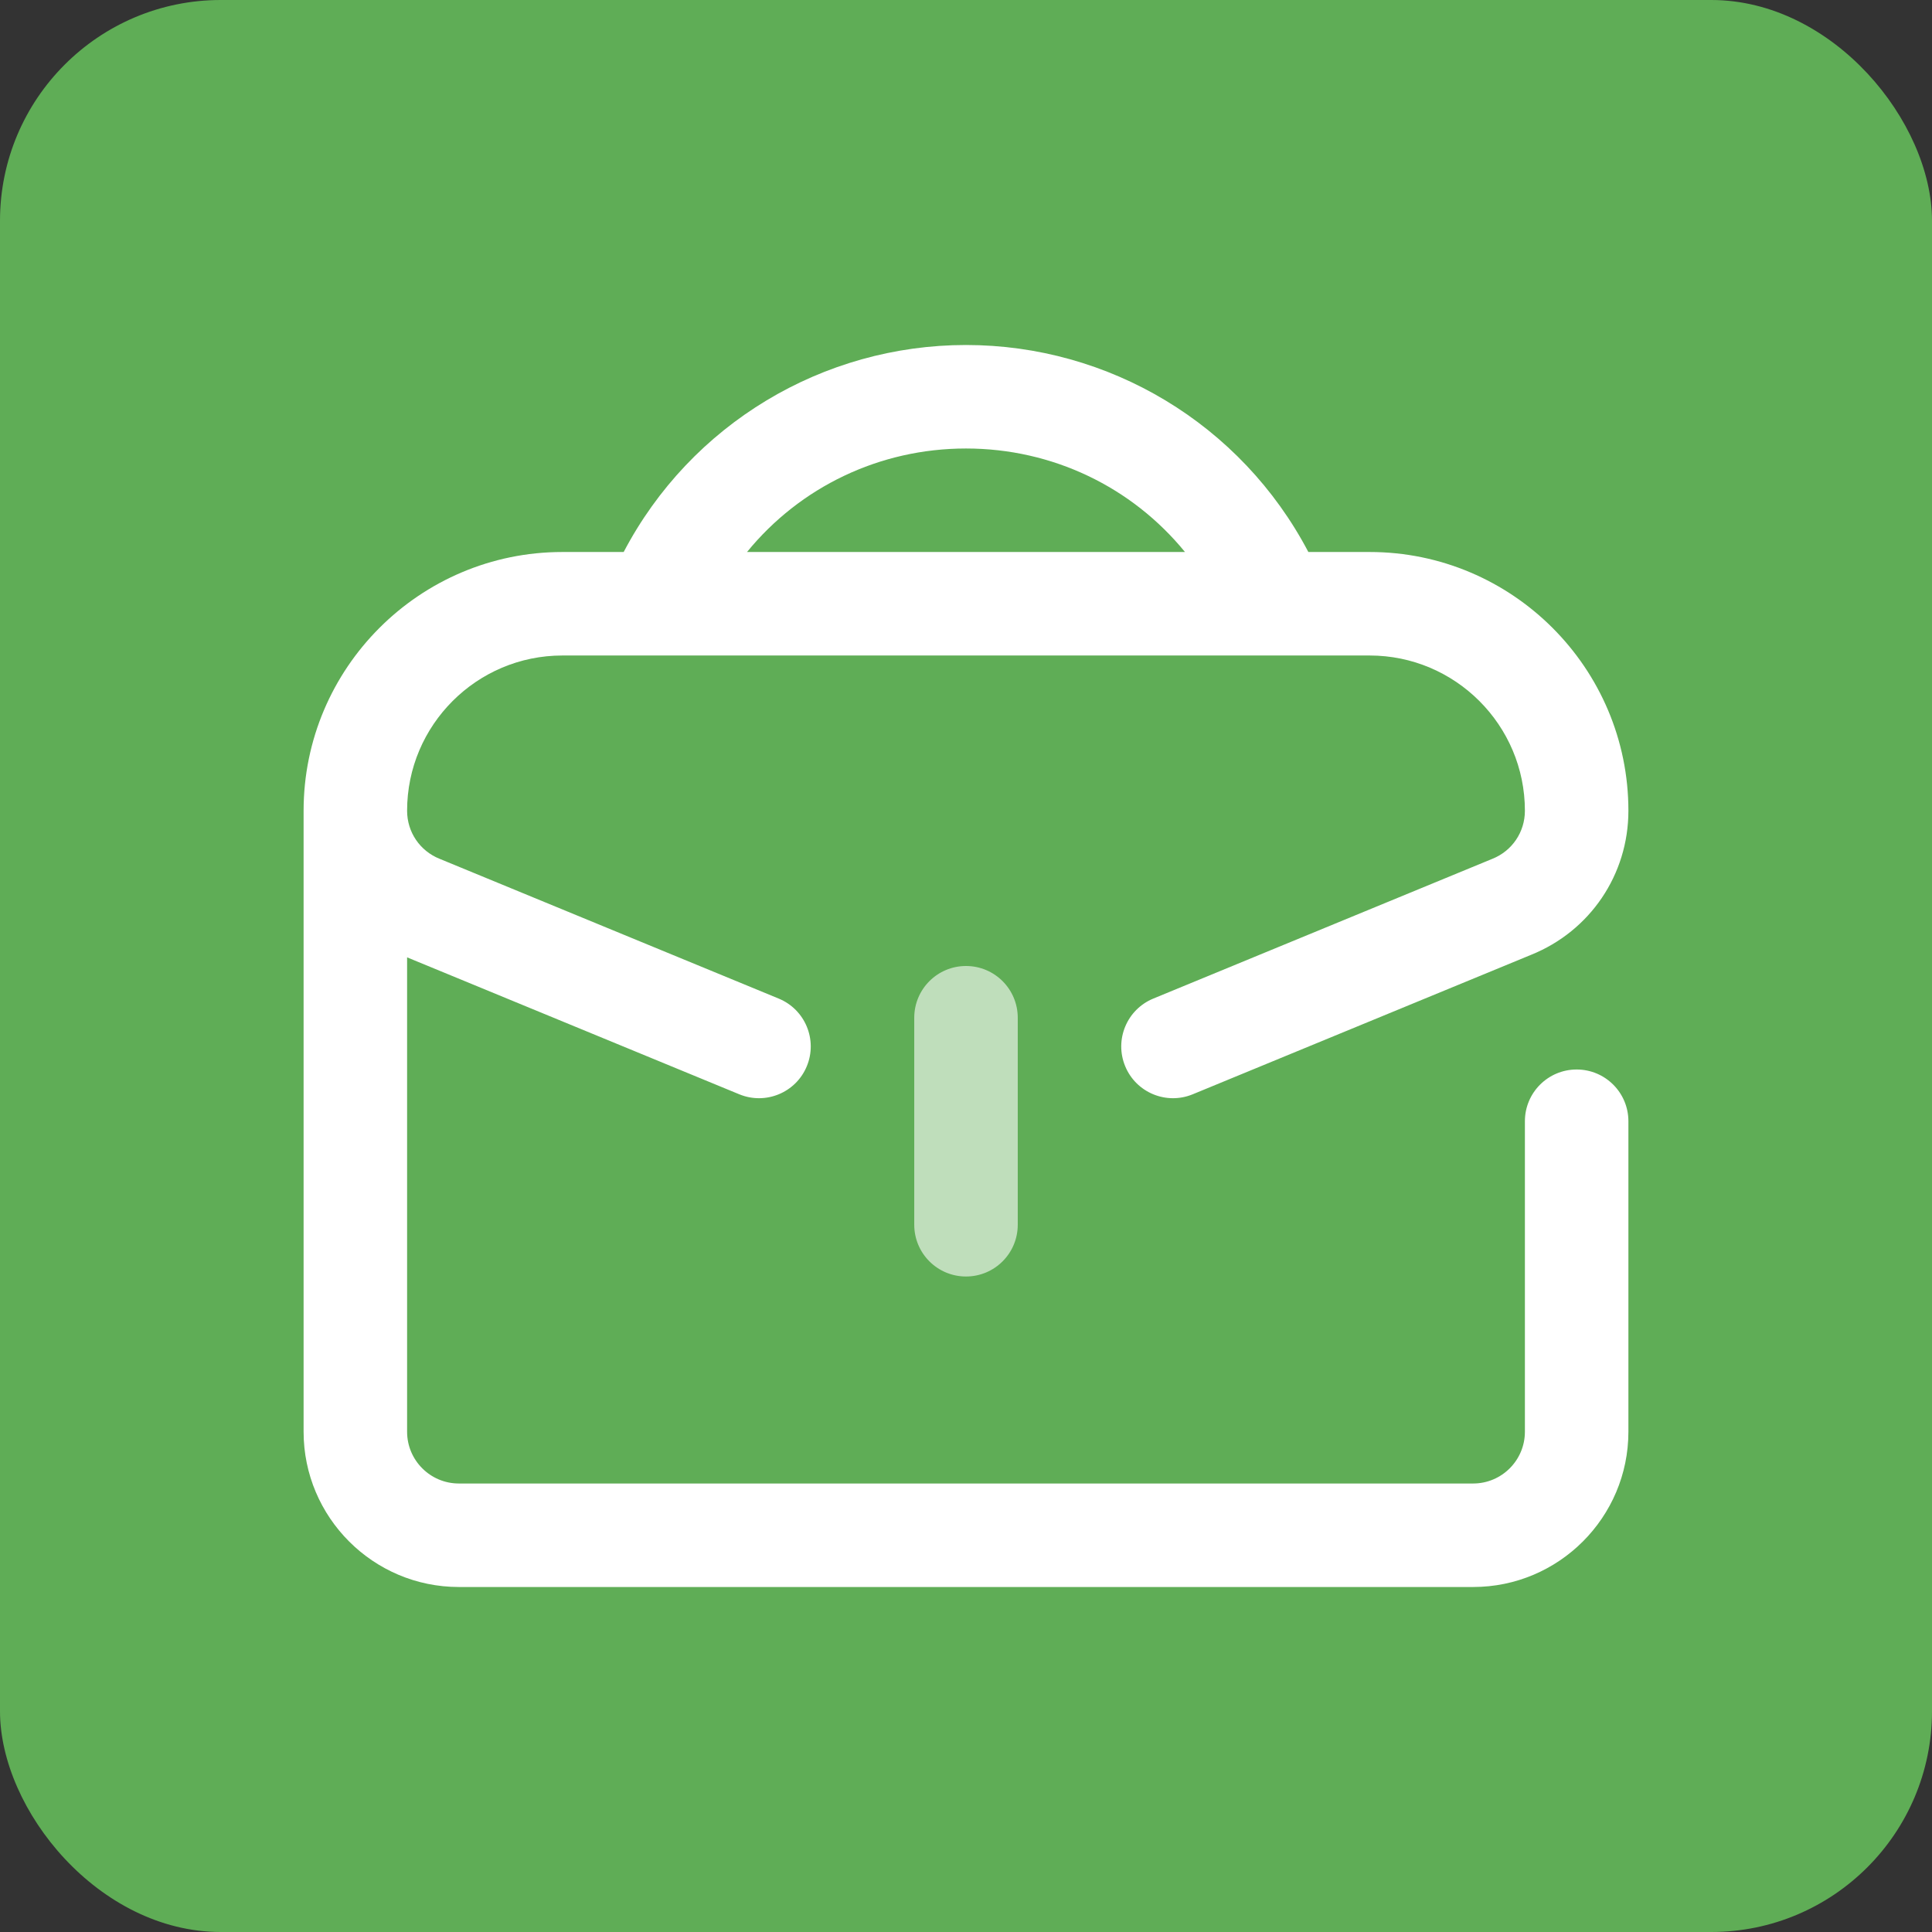
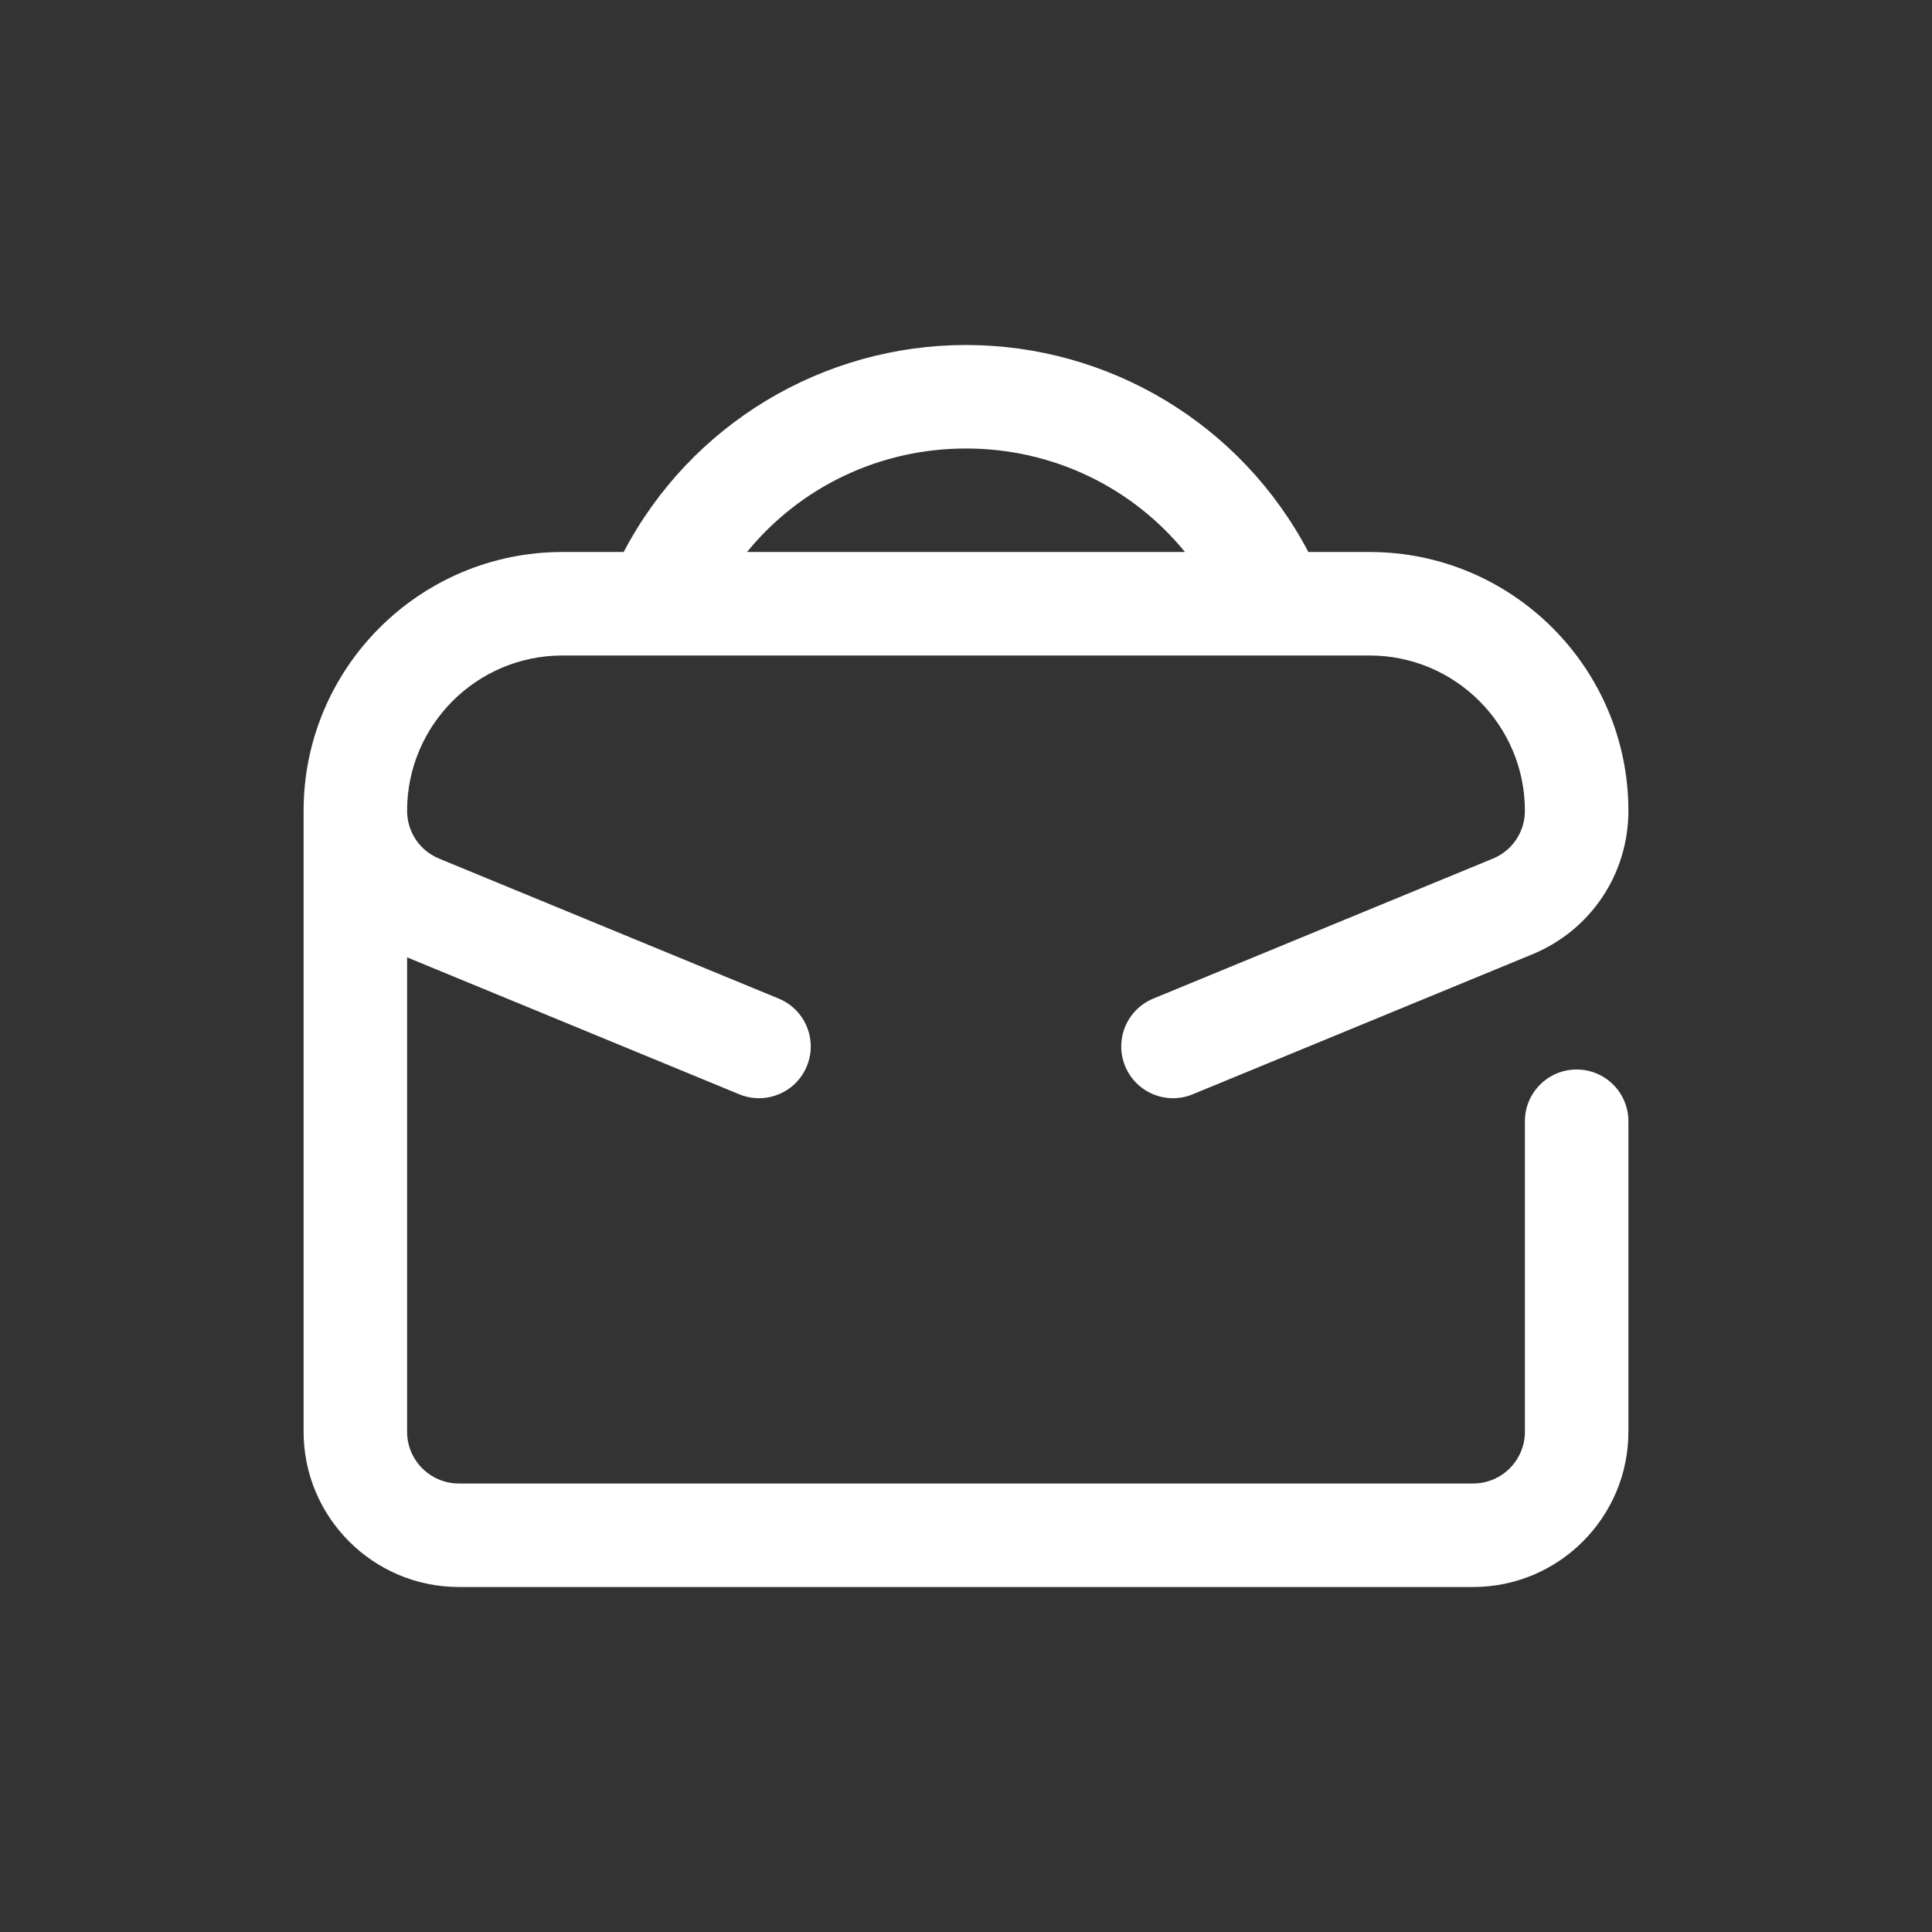
<svg xmlns="http://www.w3.org/2000/svg" width="70" height="70" viewBox="0 0 70 70" fill="none">
  <rect x="0" y="0" width="70" height="70" fill="#333333" stroke="none" />
-   <rect width="70" height="70" rx="8" fill="#5FAD56" />
  <path d="M57.125 38.75C56.089 38.75 55.25 39.589 55.25 40.625V51.875C55.25 52.909 54.409 53.75 53.375 53.75H16.625C15.591 53.75 14.75 52.909 14.75 51.875V34.687L26.785 39.648C27.743 40.043 28.839 39.587 29.233 38.63C29.628 37.672 29.172 36.576 28.215 36.181C28.215 36.181 15.935 31.12 15.929 31.117C15.213 30.831 14.75 30.147 14.75 29.375C14.75 26.273 17.273 23.75 20.375 23.75H49.625C52.727 23.75 55.25 26.273 55.25 29.375C55.25 30.147 54.787 30.831 54.071 31.117C54.065 31.12 41.785 36.181 41.785 36.181C40.828 36.576 40.372 37.672 40.767 38.63C41.161 39.587 42.257 40.043 43.215 39.648L55.474 34.595C57.616 33.733 59 31.685 59 29.375C59 24.206 54.794 20 49.625 20H47.404C44.967 15.358 40.177 12.5 35 12.5C29.82 12.5 25.031 15.361 22.597 20H20.375C15.206 20 11 24.206 11 29.375V51.875C11 54.977 13.523 57.5 16.625 57.5H53.375C56.477 57.5 59 54.977 59 51.875V40.625C59 39.589 58.161 38.75 57.125 38.75ZM35 16.25C38.134 16.25 41.013 17.646 42.934 20H27.066C28.987 17.646 31.866 16.25 35 16.25Z" fill="white" />
-   <path d="M35 46.25C33.964 46.25 33.125 45.411 33.125 44.375V36.875C33.125 35.839 33.964 35 35 35C36.036 35 36.875 35.839 36.875 36.875V44.375C36.875 45.411 36.036 46.25 35 46.25Z" fill="white" fill-opacity="0.6" />
</svg>